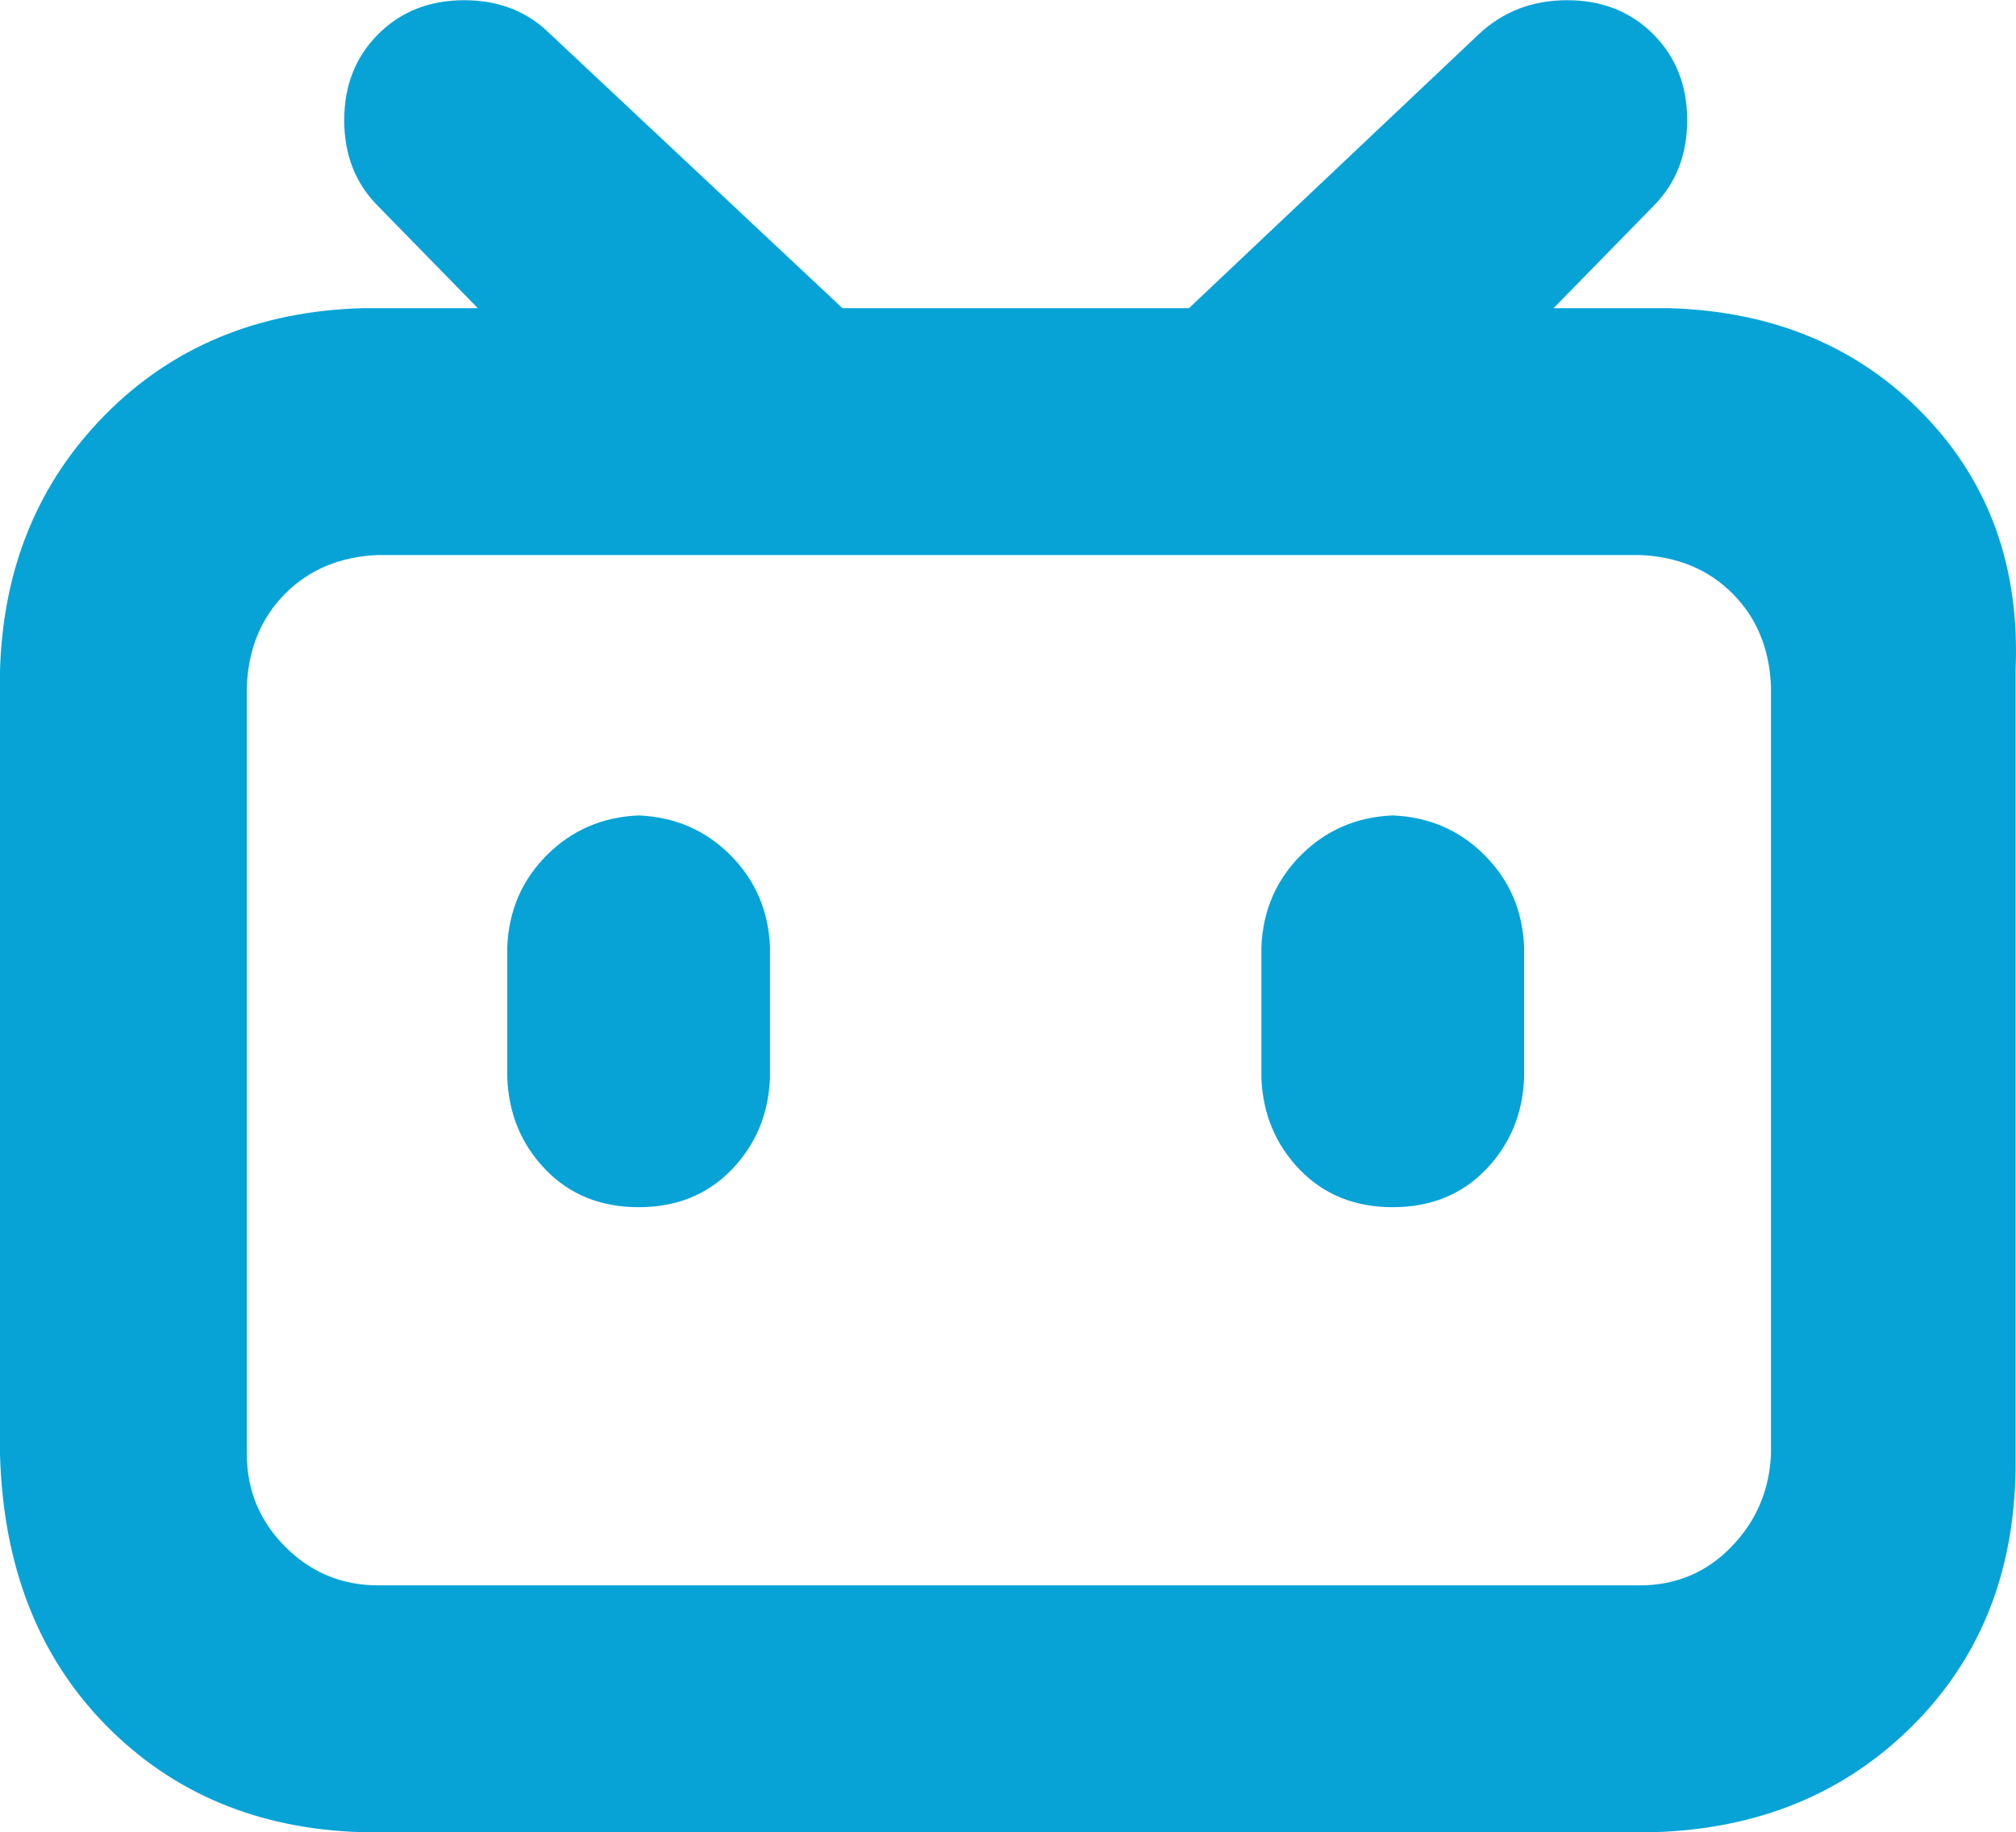
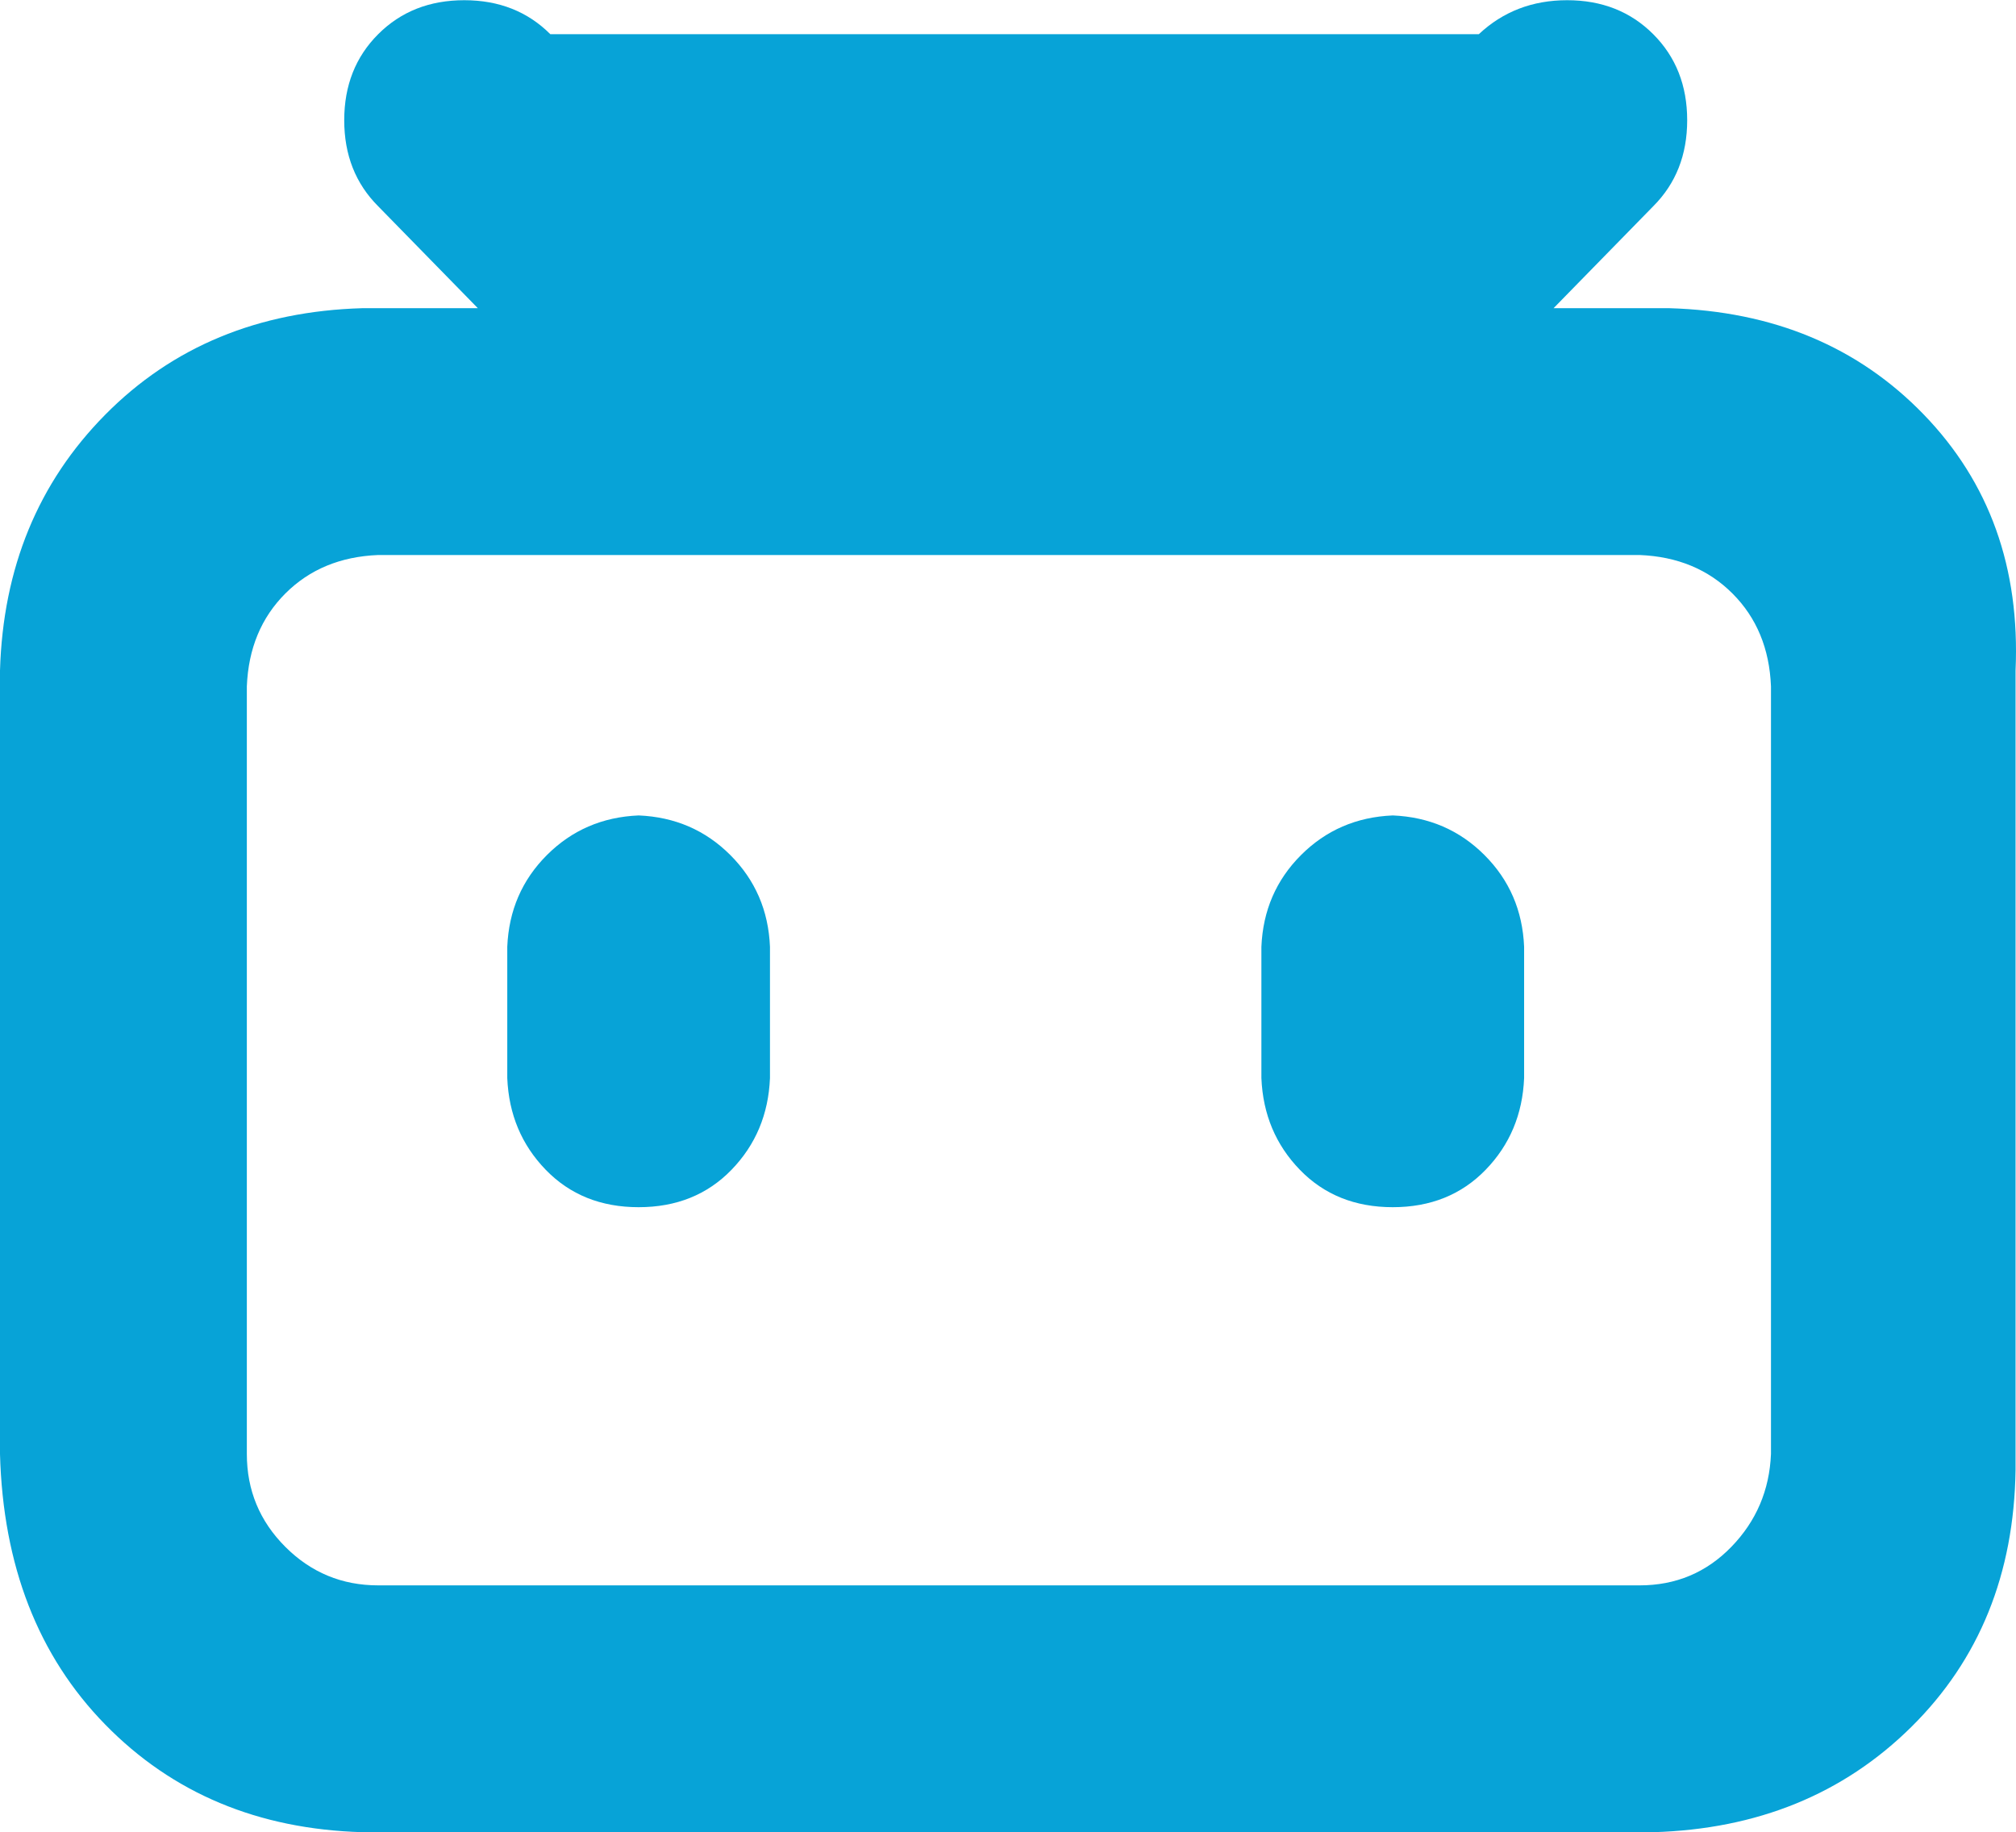
<svg xmlns="http://www.w3.org/2000/svg" xml:space="preserve" width="1000px" height="909px" x="0px" y="0px" viewBox="0 45.5 1000 909">
-   <path fill="#07A3D7" d="m827.909 198.379-57.291.002 49.428-50.551c11.233-11.233 16.851-25.463 16.851-42.688 0-17.224-5.617-31.454-16.851-42.687-11.233-11.234-25.464-16.851-42.688-16.851-17.225 0-31.828 5.617-43.811 16.851L589.759 198.381H417.886L272.974 62.456c-11.233-11.234-25.463-16.851-42.688-16.851-17.224 0-31.454 5.617-42.687 16.851-11.234 11.233-16.851 25.463-16.851 42.687 0 17.225 5.617 31.454 16.851 42.688l49.427 50.551h-57.291c-51.674 1.498-94.174 19.097-127.5 52.797C18.909 284.879 1.497 327.192 0 378.118v388.679c1.497 55.418 18.909 100.165 52.236 134.239 33.326 34.075 75.826 51.861 127.5 53.358h640.31c51.675-1.497 94.361-18.909 128.063-52.236 33.7-33.326 50.924-75.826 51.674-127.5V378.115c2.247-50.925-12.918-93.238-45.496-126.938-32.577-33.701-74.703-51.301-126.378-52.798zm50.551 568.418c-.75 17.974-7.306 33.326-19.663 46.058-12.356 12.73-27.521 19.097-45.495 19.097H187.595c-17.974 0-33.326-6.366-46.057-19.097-12.731-12.731-19.097-28.084-19.097-46.058V385.981c.75-18.723 7.115-34.076 19.098-46.059s27.336-18.349 46.059-19.098h625.707c18.722.75 34.076 7.115 46.058 19.098 11.982 11.983 18.349 27.335 19.099 46.059v380.816zM316.781 450.012c-17.974.75-33.144 7.302-45.5 19.659-12.357 12.357-18.91 27.522-19.659 45.496v65.154c.749 17.974 7.115 33.14 19.097 45.496 11.984 12.356 27.336 18.535 46.06 18.535 18.722 0 34.076-6.179 46.057-18.535 11.984-12.356 18.349-27.522 19.099-45.496v-65.154c-.75-17.973-7.302-33.139-19.659-45.496s-27.522-18.91-45.495-19.659zm374.071 0c-17.974.75-33.144 7.302-45.5 19.659s-18.91 27.522-19.659 45.496v65.154c.749 17.974 7.115 33.14 19.098 45.496s27.336 18.535 46.059 18.535 34.075-6.179 46.059-18.535c11.982-12.356 18.349-27.522 19.098-45.496v-65.154c-.749-17.973-7.302-33.139-19.658-45.496-12.359-12.358-27.525-18.91-45.497-19.659z" />
+   <path fill="#07A3D7" d="m827.909 198.379-57.291.002 49.428-50.551c11.233-11.233 16.851-25.463 16.851-42.688 0-17.224-5.617-31.454-16.851-42.687-11.233-11.234-25.464-16.851-42.688-16.851-17.225 0-31.828 5.617-43.811 16.851H417.886L272.974 62.456c-11.233-11.234-25.463-16.851-42.688-16.851-17.224 0-31.454 5.617-42.687 16.851-11.234 11.233-16.851 25.463-16.851 42.687 0 17.225 5.617 31.454 16.851 42.688l49.427 50.551h-57.291c-51.674 1.498-94.174 19.097-127.5 52.797C18.909 284.879 1.497 327.192 0 378.118v388.679c1.497 55.418 18.909 100.165 52.236 134.239 33.326 34.075 75.826 51.861 127.5 53.358h640.31c51.675-1.497 94.361-18.909 128.063-52.236 33.7-33.326 50.924-75.826 51.674-127.5V378.115c2.247-50.925-12.918-93.238-45.496-126.938-32.577-33.701-74.703-51.301-126.378-52.798zm50.551 568.418c-.75 17.974-7.306 33.326-19.663 46.058-12.356 12.73-27.521 19.097-45.495 19.097H187.595c-17.974 0-33.326-6.366-46.057-19.097-12.731-12.731-19.097-28.084-19.097-46.058V385.981c.75-18.723 7.115-34.076 19.098-46.059s27.336-18.349 46.059-19.098h625.707c18.722.75 34.076 7.115 46.058 19.098 11.982 11.983 18.349 27.335 19.099 46.059v380.816zM316.781 450.012c-17.974.75-33.144 7.302-45.5 19.659-12.357 12.357-18.91 27.522-19.659 45.496v65.154c.749 17.974 7.115 33.14 19.097 45.496 11.984 12.356 27.336 18.535 46.06 18.535 18.722 0 34.076-6.179 46.057-18.535 11.984-12.356 18.349-27.522 19.099-45.496v-65.154c-.75-17.973-7.302-33.139-19.659-45.496s-27.522-18.91-45.495-19.659zm374.071 0c-17.974.75-33.144 7.302-45.5 19.659s-18.91 27.522-19.659 45.496v65.154c.749 17.974 7.115 33.14 19.098 45.496s27.336 18.535 46.059 18.535 34.075-6.179 46.059-18.535c11.982-12.356 18.349-27.522 19.098-45.496v-65.154c-.749-17.973-7.302-33.139-19.658-45.496-12.359-12.358-27.525-18.91-45.497-19.659z" />
</svg>